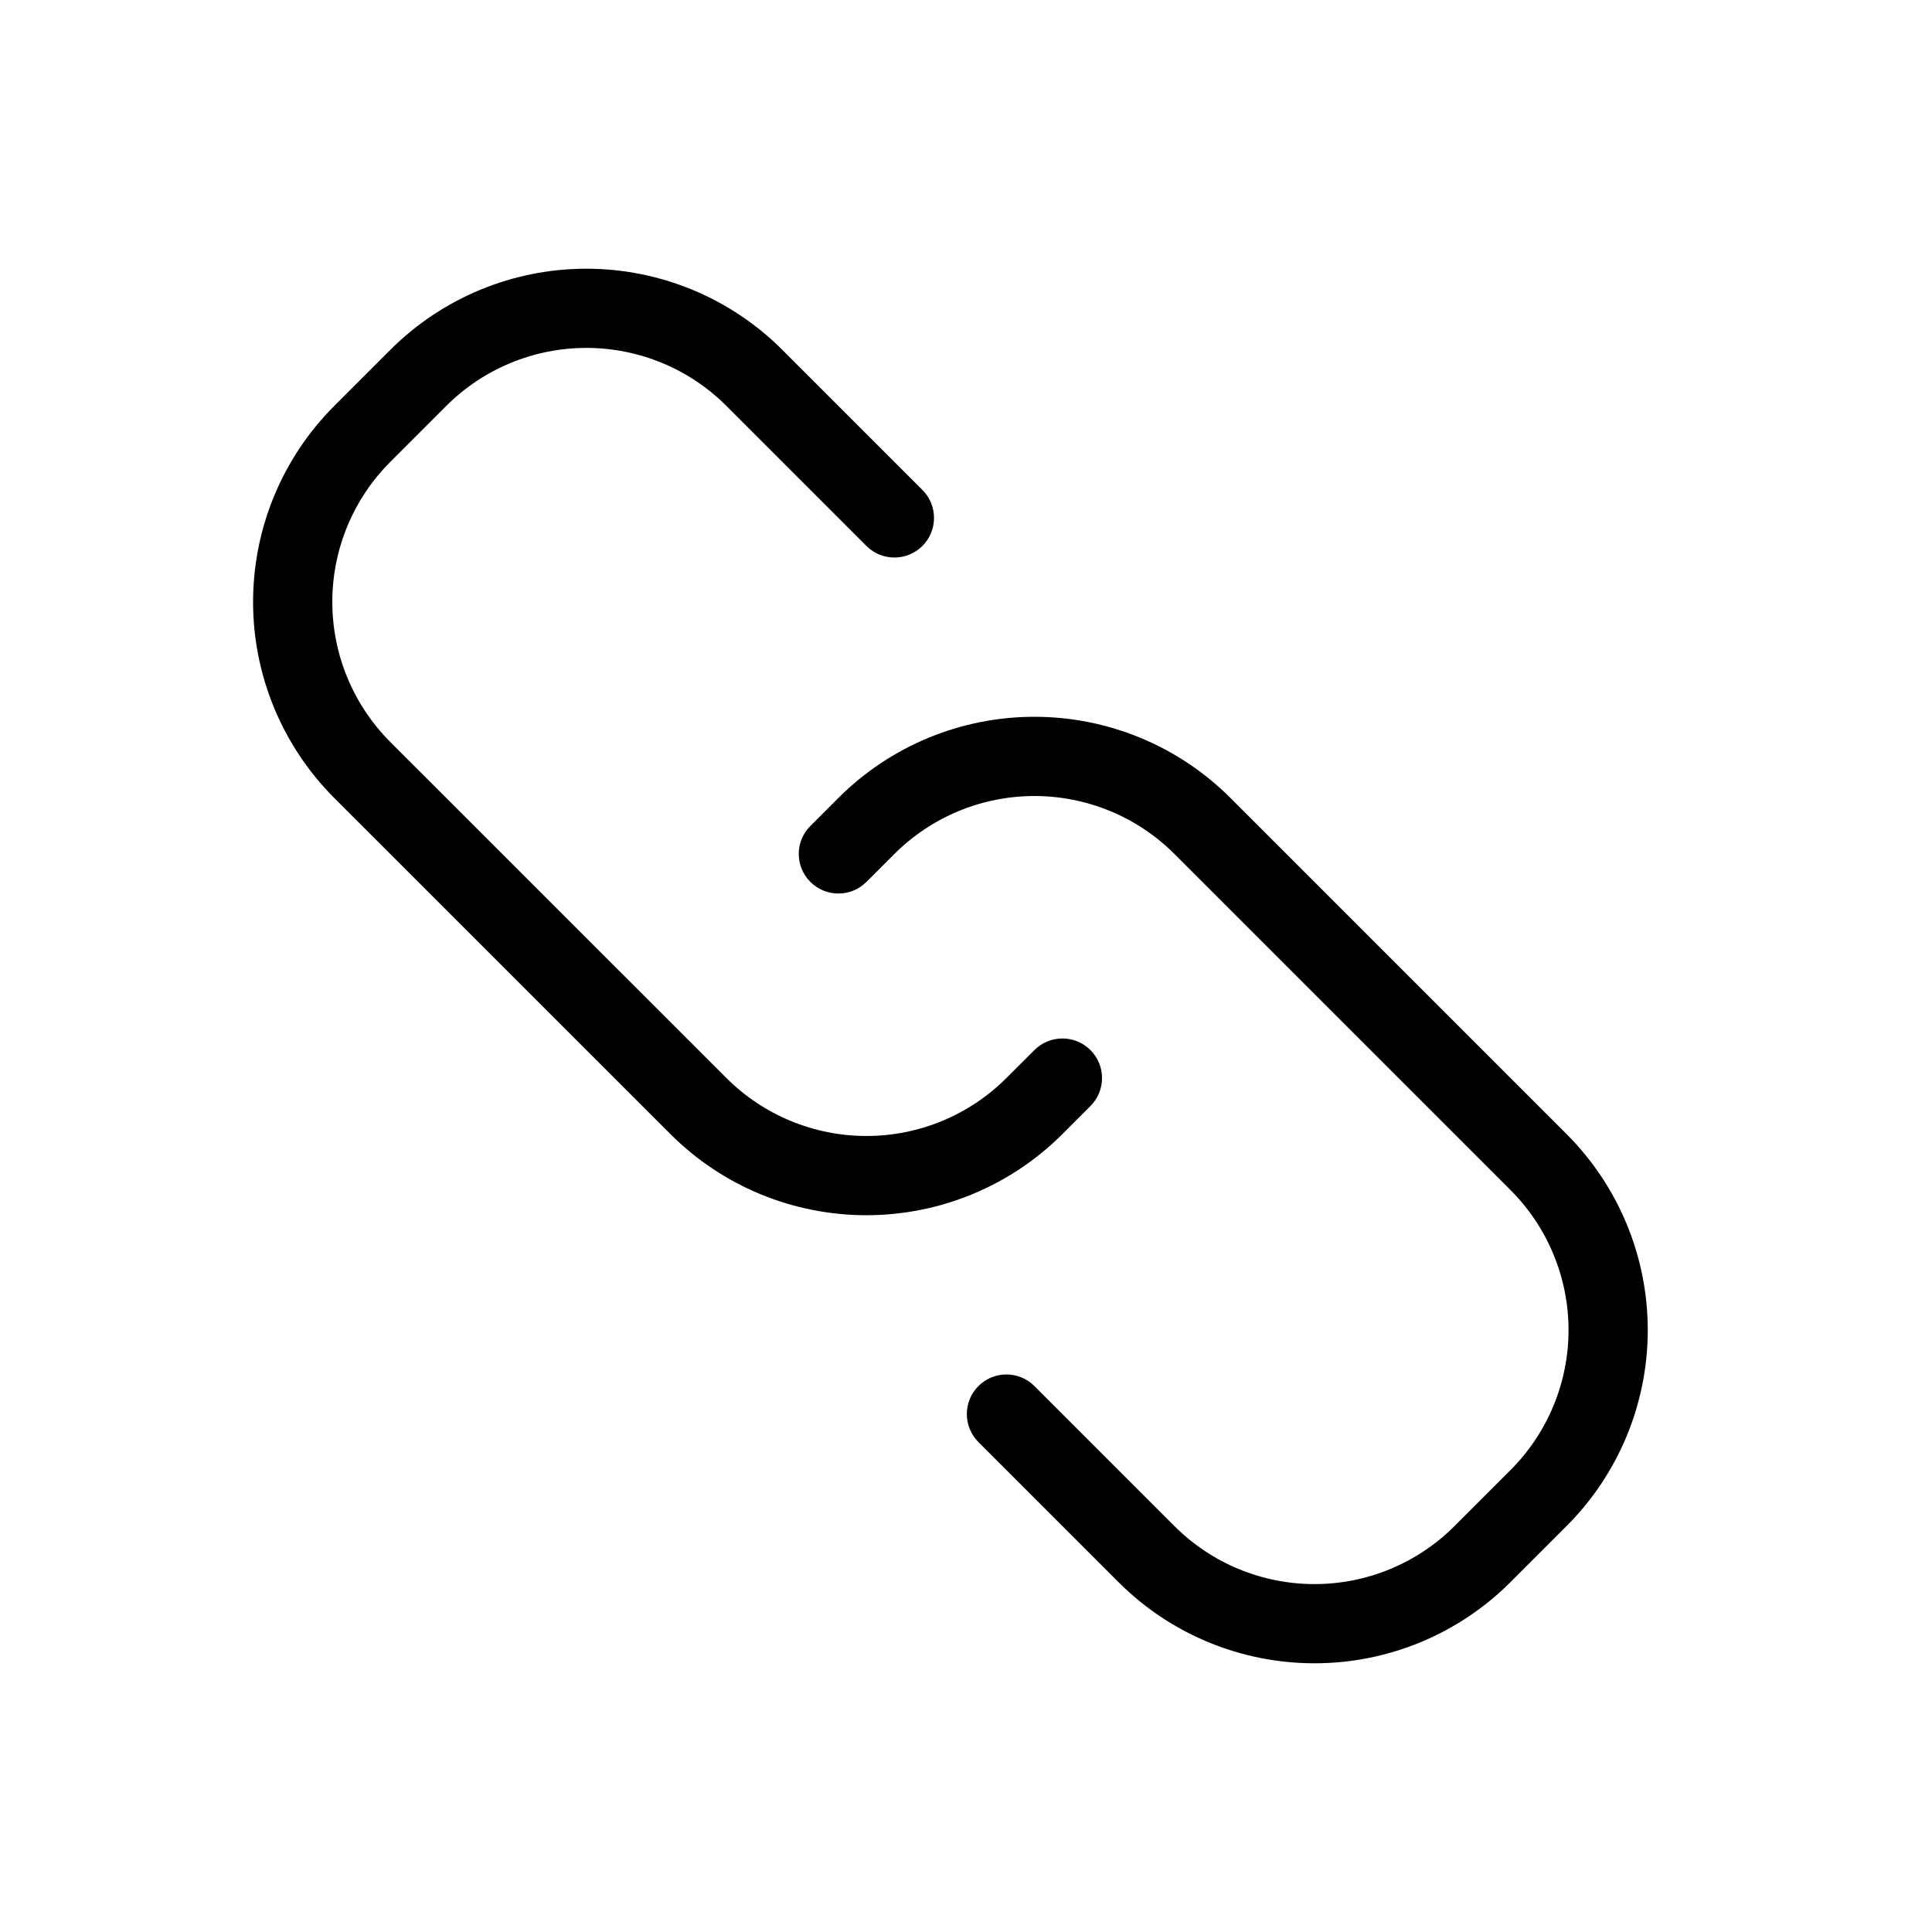
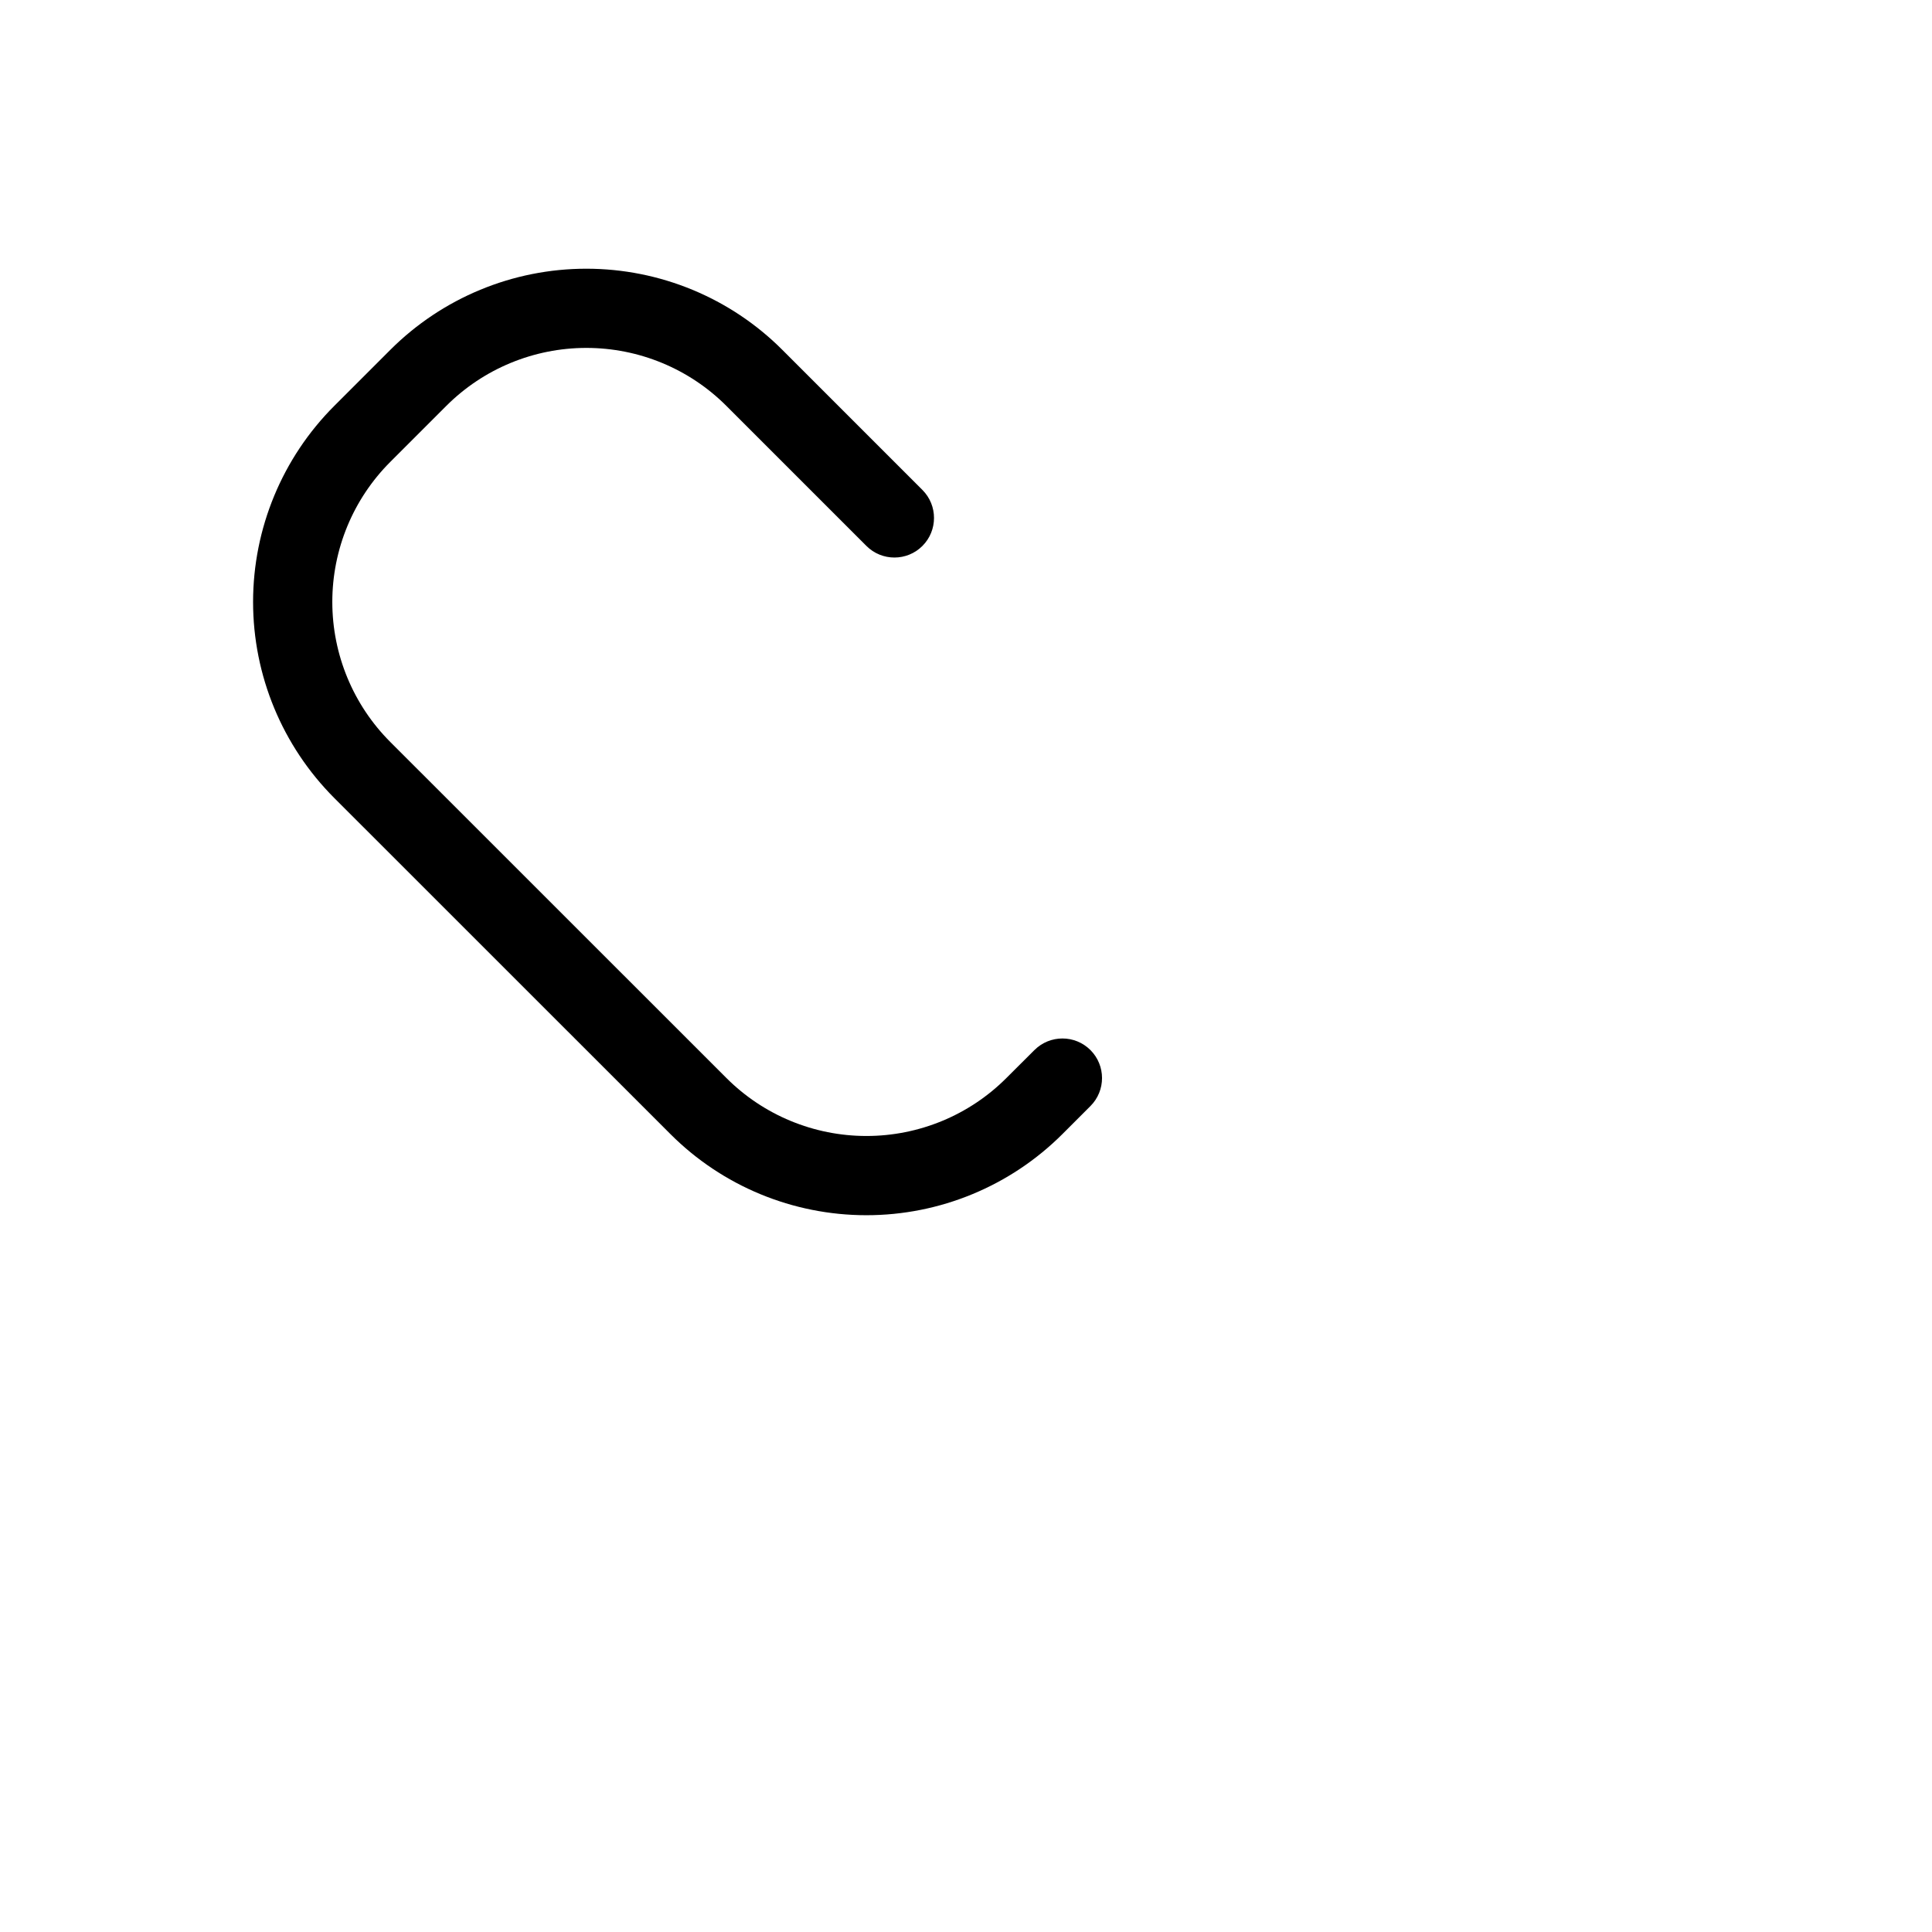
<svg xmlns="http://www.w3.org/2000/svg" fill="#000000" width="800px" height="800px" version="1.1" viewBox="144 144 512 512">
  <g fill-rule="evenodd">
-     <path d="m373.61 377.73c2.477-2.477 4.953-4.953 7.41-7.41 9.844-9.844 23.195-15.367 37.113-15.367s27.27 5.519 37.113 15.367c27.184 27.207 61.863 61.863 89.047 89.047 9.844 9.844 15.387 23.195 15.387 37.113 0 13.918-5.543 27.27-15.387 37.113-4.914 4.914-9.91 9.93-14.84 14.84-9.844 9.844-23.176 15.367-37.094 15.367-13.938 0-27.27-5.519-37.113-15.367-11.418-11.418-24.16-24.16-37.113-37.113-4.094-4.094-10.746-4.094-14.84 0s-4.094 10.746 0 14.84c12.953 12.953 25.695 25.695 37.113 37.113 13.77 13.793 32.453 21.516 51.957 21.516 19.48 0 38.164-7.727 51.934-21.516 4.934-4.914 9.93-9.93 14.84-14.84 13.793-13.77 21.539-32.477 21.539-51.957 0-19.48-7.746-38.164-21.539-51.957-27.184-27.184-61.844-61.863-89.047-89.047-13.793-13.793-32.477-21.516-51.957-21.516s-38.184 7.727-51.957 21.516c-2.457 2.457-4.934 4.934-7.41 7.41-4.113 4.094-4.113 10.746 0 14.84 4.094 4.094 10.746 4.094 14.84 0z" />
    <path d="m418.14 422.27c-2.477 2.477-4.953 4.953-7.43 7.41-9.824 9.844-23.176 15.367-37.094 15.367s-27.27-5.519-37.113-15.367c-27.207-27.207-61.863-61.863-89.07-89.047-9.844-9.844-15.367-23.195-15.367-37.113s5.519-27.27 15.367-37.113c4.914-4.914 9.93-9.93 14.84-14.84 9.844-9.844 23.195-15.367 37.113-15.367 13.918 0 27.27 5.519 37.113 15.367 11.418 11.418 24.16 24.16 37.113 37.113 4.094 4.094 10.746 4.094 14.84 0s4.094-10.746 0-14.84c-12.953-12.953-25.695-25.695-37.113-37.113-13.77-13.793-32.477-21.516-51.957-21.516-19.48 0-38.164 7.727-51.957 21.516-4.914 4.914-9.93 9.93-14.84 14.84-13.77 13.77-21.516 32.477-21.516 51.957 0 19.48 7.746 38.164 21.516 51.957 27.207 27.184 61.863 61.863 89.07 89.047 13.77 13.793 32.453 21.516 51.957 21.516 19.48 0 38.164-7.727 51.957-21.516l7.41-7.41c4.094-4.094 4.094-10.746 0-14.84s-10.746-4.094-14.84 0z" />
  </g>
</svg>